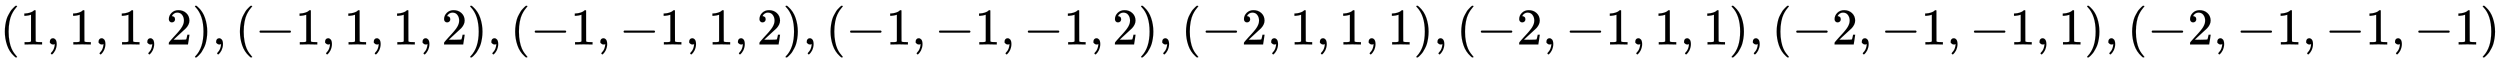
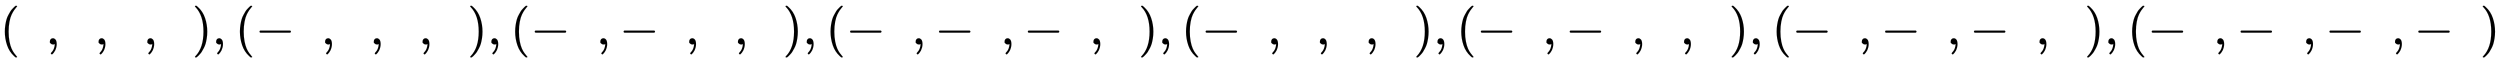
<svg xmlns="http://www.w3.org/2000/svg" xmlns:xlink="http://www.w3.org/1999/xlink" width="112.655ex" height="2.843ex" style="vertical-align: -0.838ex;" viewBox="0 -863.1 48504.2 1223.9" role="img" focusable="false" aria-labelledby="MathJax-SVG-1-Title">
  <title id="MathJax-SVG-1-Title">{\displaystyle (1,1,1,2),(-1,1,1,2),(-1,-1,1,2),(-1,-1,-1,2),(-2,1,1,1),(-2,-1,1,1),(-2,-1,-1,1),(-2,-1,-1,-1)}</title>
  <defs aria-hidden="true">
    <path stroke-width="1" id="E1-MJMAIN-28" d="M94 250Q94 319 104 381T127 488T164 576T202 643T244 695T277 729T302 750H315H319Q333 750 333 741Q333 738 316 720T275 667T226 581T184 443T167 250T184 58T225 -81T274 -167T316 -220T333 -241Q333 -250 318 -250H315H302L274 -226Q180 -141 137 -14T94 250Z" />
-     <path stroke-width="1" id="E1-MJMAIN-31" d="M213 578L200 573Q186 568 160 563T102 556H83V602H102Q149 604 189 617T245 641T273 663Q275 666 285 666Q294 666 302 660V361L303 61Q310 54 315 52T339 48T401 46H427V0H416Q395 3 257 3Q121 3 100 0H88V46H114Q136 46 152 46T177 47T193 50T201 52T207 57T213 61V578Z" />
    <path stroke-width="1" id="E1-MJMAIN-2C" d="M78 35T78 60T94 103T137 121Q165 121 187 96T210 8Q210 -27 201 -60T180 -117T154 -158T130 -185T117 -194Q113 -194 104 -185T95 -172Q95 -168 106 -156T131 -126T157 -76T173 -3V9L172 8Q170 7 167 6T161 3T152 1T140 0Q113 0 96 17Z" />
-     <path stroke-width="1" id="E1-MJMAIN-32" d="M109 429Q82 429 66 447T50 491Q50 562 103 614T235 666Q326 666 387 610T449 465Q449 422 429 383T381 315T301 241Q265 210 201 149L142 93L218 92Q375 92 385 97Q392 99 409 186V189H449V186Q448 183 436 95T421 3V0H50V19V31Q50 38 56 46T86 81Q115 113 136 137Q145 147 170 174T204 211T233 244T261 278T284 308T305 340T320 369T333 401T340 431T343 464Q343 527 309 573T212 619Q179 619 154 602T119 569T109 550Q109 549 114 549Q132 549 151 535T170 489Q170 464 154 447T109 429Z" />
    <path stroke-width="1" id="E1-MJMAIN-29" d="M60 749L64 750Q69 750 74 750H86L114 726Q208 641 251 514T294 250Q294 182 284 119T261 12T224 -76T186 -143T145 -194T113 -227T90 -246Q87 -249 86 -250H74Q66 -250 63 -250T58 -247T55 -238Q56 -237 66 -225Q221 -64 221 250T66 725Q56 737 55 738Q55 746 60 749Z" />
    <path stroke-width="1" id="E1-MJMAIN-2212" d="M84 237T84 250T98 270H679Q694 262 694 250T679 230H98Q84 237 84 250Z" />
  </defs>
  <g stroke="currentColor" fill="currentColor" stroke-width="0" transform="matrix(1 0 0 -1 0 0)" aria-hidden="true">
    <use xlink:href="#E1-MJMAIN-28" x="0" y="0" />
    <use xlink:href="#E1-MJMAIN-31" x="389" y="0" />
    <use xlink:href="#E1-MJMAIN-2C" x="890" y="0" />
    <use xlink:href="#E1-MJMAIN-31" x="1335" y="0" />
    <use xlink:href="#E1-MJMAIN-2C" x="1835" y="0" />
    <use xlink:href="#E1-MJMAIN-31" x="2280" y="0" />
    <use xlink:href="#E1-MJMAIN-2C" x="2781" y="0" />
    <use xlink:href="#E1-MJMAIN-32" x="3226" y="0" />
    <use xlink:href="#E1-MJMAIN-29" x="3727" y="0" />
    <use xlink:href="#E1-MJMAIN-2C" x="4116" y="0" />
    <use xlink:href="#E1-MJMAIN-28" x="4561" y="0" />
    <use xlink:href="#E1-MJMAIN-2212" x="4951" y="0" />
    <use xlink:href="#E1-MJMAIN-31" x="5729" y="0" />
    <use xlink:href="#E1-MJMAIN-2C" x="6230" y="0" />
    <use xlink:href="#E1-MJMAIN-31" x="6675" y="0" />
    <use xlink:href="#E1-MJMAIN-2C" x="7175" y="0" />
    <use xlink:href="#E1-MJMAIN-31" x="7621" y="0" />
    <use xlink:href="#E1-MJMAIN-2C" x="8121" y="0" />
    <use xlink:href="#E1-MJMAIN-32" x="8566" y="0" />
    <use xlink:href="#E1-MJMAIN-29" x="9067" y="0" />
    <use xlink:href="#E1-MJMAIN-2C" x="9456" y="0" />
    <use xlink:href="#E1-MJMAIN-28" x="9901" y="0" />
    <use xlink:href="#E1-MJMAIN-2212" x="10291" y="0" />
    <use xlink:href="#E1-MJMAIN-31" x="11069" y="0" />
    <use xlink:href="#E1-MJMAIN-2C" x="11570" y="0" />
    <use xlink:href="#E1-MJMAIN-2212" x="12015" y="0" />
    <use xlink:href="#E1-MJMAIN-31" x="12793" y="0" />
    <use xlink:href="#E1-MJMAIN-2C" x="13294" y="0" />
    <use xlink:href="#E1-MJMAIN-31" x="13739" y="0" />
    <use xlink:href="#E1-MJMAIN-2C" x="14240" y="0" />
    <use xlink:href="#E1-MJMAIN-32" x="14685" y="0" />
    <use xlink:href="#E1-MJMAIN-29" x="15185" y="0" />
    <use xlink:href="#E1-MJMAIN-2C" x="15575" y="0" />
    <use xlink:href="#E1-MJMAIN-28" x="16020" y="0" />
    <use xlink:href="#E1-MJMAIN-2212" x="16409" y="0" />
    <use xlink:href="#E1-MJMAIN-31" x="17188" y="0" />
    <use xlink:href="#E1-MJMAIN-2C" x="17688" y="0" />
    <use xlink:href="#E1-MJMAIN-2212" x="18134" y="0" />
    <use xlink:href="#E1-MJMAIN-31" x="18912" y="0" />
    <use xlink:href="#E1-MJMAIN-2C" x="19413" y="0" />
    <use xlink:href="#E1-MJMAIN-2212" x="19858" y="0" />
    <use xlink:href="#E1-MJMAIN-31" x="20636" y="0" />
    <use xlink:href="#E1-MJMAIN-2C" x="21137" y="0" />
    <use xlink:href="#E1-MJMAIN-32" x="21582" y="0" />
    <use xlink:href="#E1-MJMAIN-29" x="22083" y="0" />
    <use xlink:href="#E1-MJMAIN-2C" x="22472" y="0" />
    <use xlink:href="#E1-MJMAIN-28" x="22917" y="0" />
    <use xlink:href="#E1-MJMAIN-2212" x="23307" y="0" />
    <use xlink:href="#E1-MJMAIN-32" x="24085" y="0" />
    <use xlink:href="#E1-MJMAIN-2C" x="24586" y="0" />
    <use xlink:href="#E1-MJMAIN-31" x="25031" y="0" />
    <use xlink:href="#E1-MJMAIN-2C" x="25531" y="0" />
    <use xlink:href="#E1-MJMAIN-31" x="25977" y="0" />
    <use xlink:href="#E1-MJMAIN-2C" x="26477" y="0" />
    <use xlink:href="#E1-MJMAIN-31" x="26922" y="0" />
    <use xlink:href="#E1-MJMAIN-29" x="27423" y="0" />
    <use xlink:href="#E1-MJMAIN-2C" x="27812" y="0" />
    <use xlink:href="#E1-MJMAIN-28" x="28257" y="0" />
    <use xlink:href="#E1-MJMAIN-2212" x="28647" y="0" />
    <use xlink:href="#E1-MJMAIN-32" x="29425" y="0" />
    <use xlink:href="#E1-MJMAIN-2C" x="29926" y="0" />
    <use xlink:href="#E1-MJMAIN-2212" x="30371" y="0" />
    <use xlink:href="#E1-MJMAIN-31" x="31150" y="0" />
    <use xlink:href="#E1-MJMAIN-2C" x="31650" y="0" />
    <use xlink:href="#E1-MJMAIN-31" x="32095" y="0" />
    <use xlink:href="#E1-MJMAIN-2C" x="32596" y="0" />
    <use xlink:href="#E1-MJMAIN-31" x="33041" y="0" />
    <use xlink:href="#E1-MJMAIN-29" x="33541" y="0" />
    <use xlink:href="#E1-MJMAIN-2C" x="33931" y="0" />
    <use xlink:href="#E1-MJMAIN-28" x="34376" y="0" />
    <use xlink:href="#E1-MJMAIN-2212" x="34766" y="0" />
    <use xlink:href="#E1-MJMAIN-32" x="35544" y="0" />
    <use xlink:href="#E1-MJMAIN-2C" x="36045" y="0" />
    <use xlink:href="#E1-MJMAIN-2212" x="36490" y="0" />
    <use xlink:href="#E1-MJMAIN-31" x="37268" y="0" />
    <use xlink:href="#E1-MJMAIN-2C" x="37769" y="0" />
    <use xlink:href="#E1-MJMAIN-2212" x="38214" y="0" />
    <use xlink:href="#E1-MJMAIN-31" x="38992" y="0" />
    <use xlink:href="#E1-MJMAIN-2C" x="39493" y="0" />
    <use xlink:href="#E1-MJMAIN-31" x="39938" y="0" />
    <use xlink:href="#E1-MJMAIN-29" x="40438" y="0" />
    <use xlink:href="#E1-MJMAIN-2C" x="40828" y="0" />
    <use xlink:href="#E1-MJMAIN-28" x="41273" y="0" />
    <use xlink:href="#E1-MJMAIN-2212" x="41663" y="0" />
    <use xlink:href="#E1-MJMAIN-32" x="42441" y="0" />
    <use xlink:href="#E1-MJMAIN-2C" x="42942" y="0" />
    <use xlink:href="#E1-MJMAIN-2212" x="43387" y="0" />
    <use xlink:href="#E1-MJMAIN-31" x="44165" y="0" />
    <use xlink:href="#E1-MJMAIN-2C" x="44666" y="0" />
    <use xlink:href="#E1-MJMAIN-2212" x="45111" y="0" />
    <use xlink:href="#E1-MJMAIN-31" x="45889" y="0" />
    <use xlink:href="#E1-MJMAIN-2C" x="46390" y="0" />
    <use xlink:href="#E1-MJMAIN-2212" x="46835" y="0" />
    <use xlink:href="#E1-MJMAIN-31" x="47614" y="0" />
    <use xlink:href="#E1-MJMAIN-29" x="48114" y="0" />
  </g>
</svg>